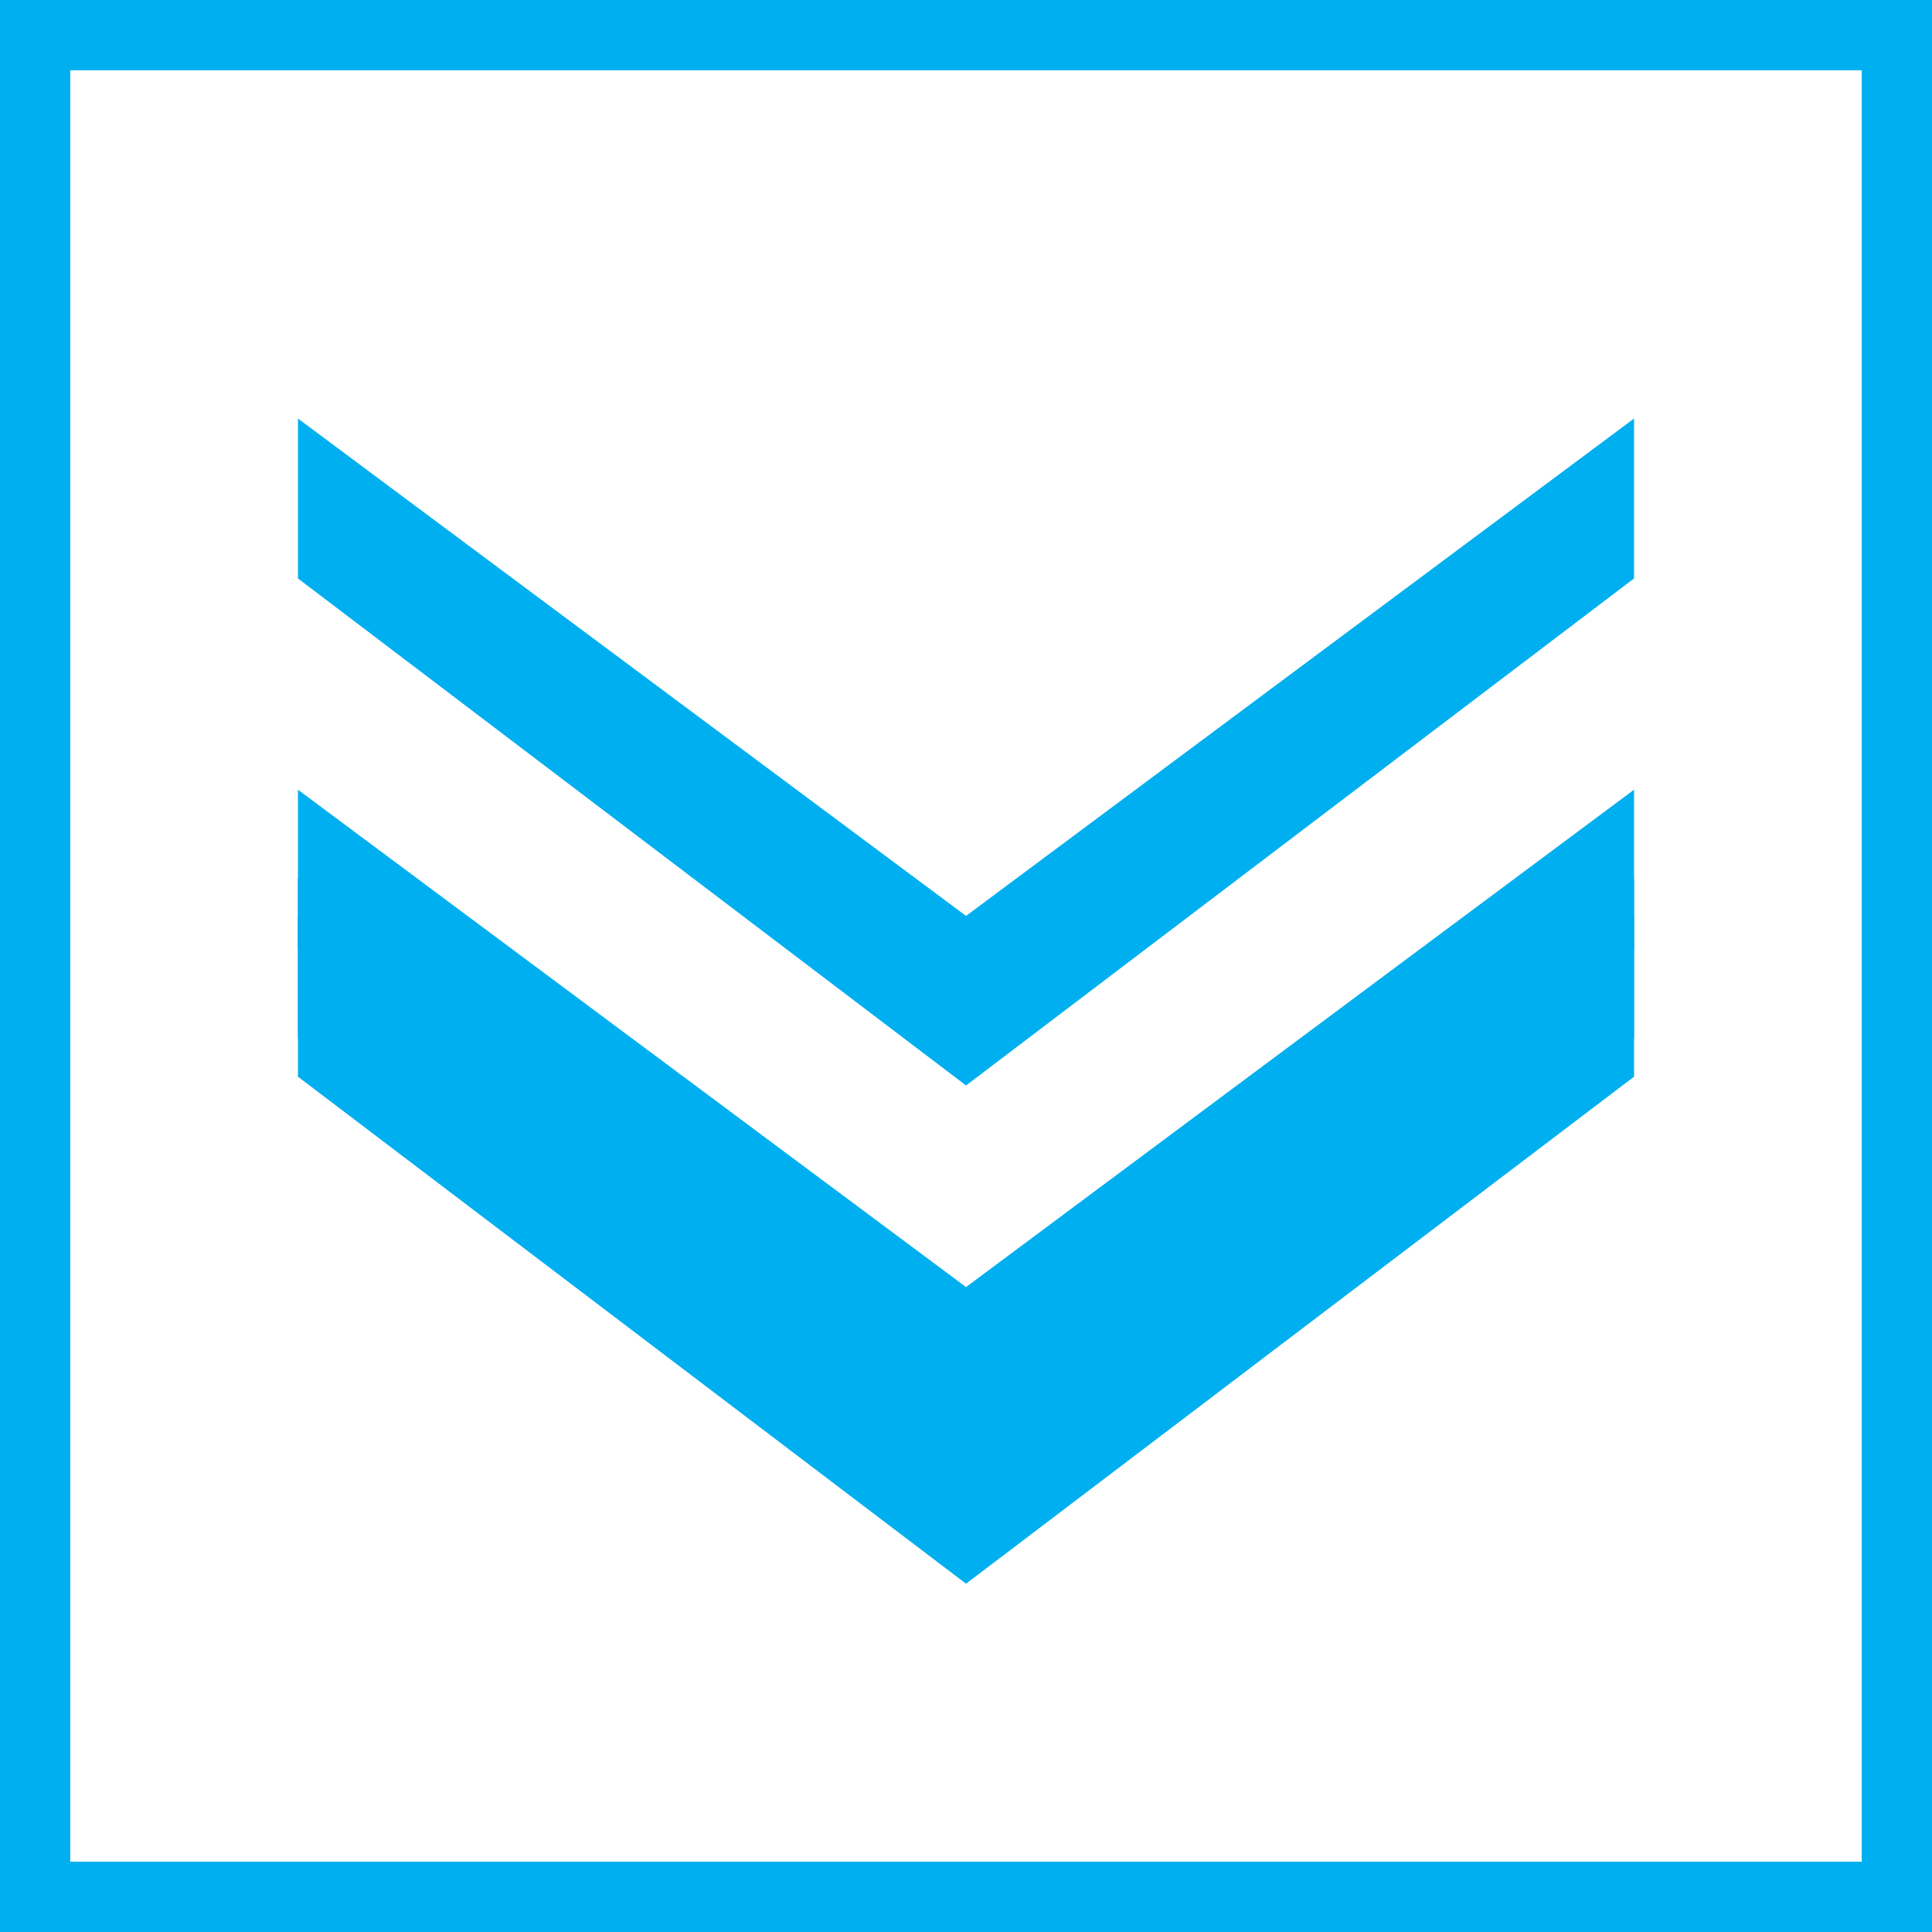
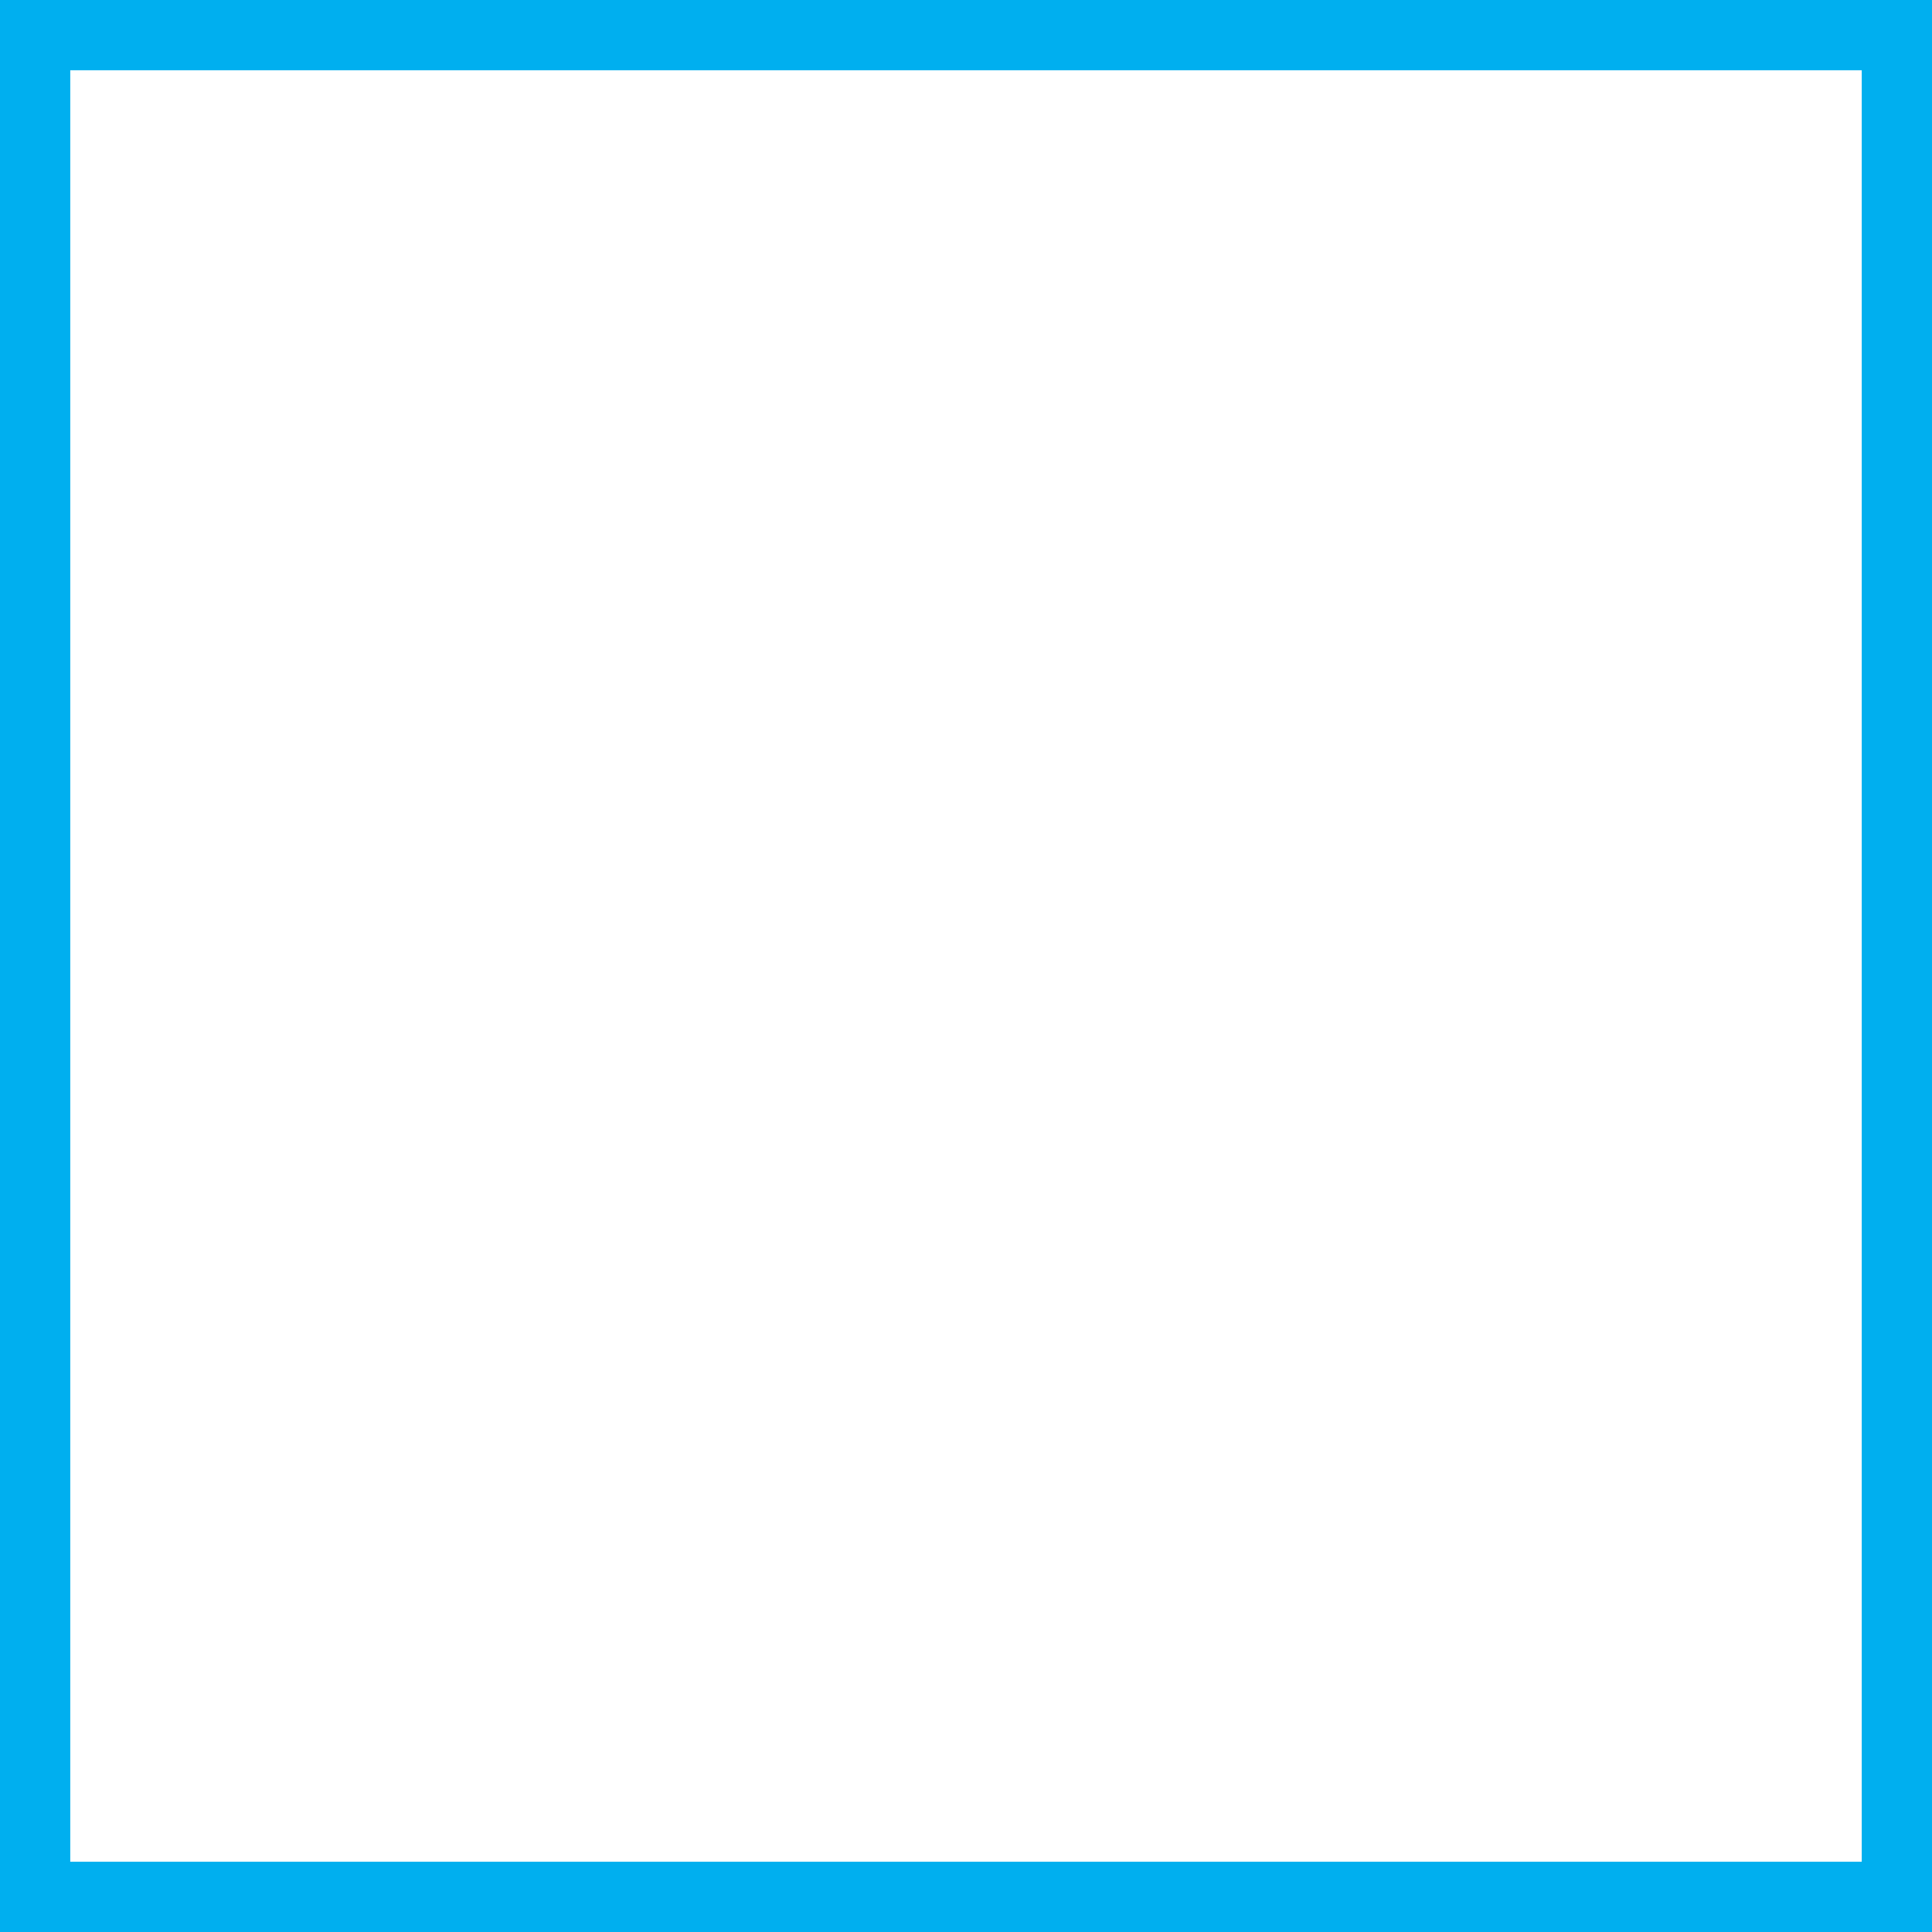
<svg xmlns="http://www.w3.org/2000/svg" width="55" height="55" viewBox="0 0 55 55">
  <rect x="0" y="0" width="55" height="55" fill="#333333" stroke="none" />
  <defs>
    <clipPath id="clip-arrow-delta">
      <rect width="55" height="55" />
    </clipPath>
  </defs>
  <g id="arrow-delta" clip-path="url(#clip-arrow-delta)">
-     <rect width="55" height="55" fill="#fff" />
    <g id="Rectangle_28" data-name="Rectangle 28" fill="#fff" stroke="#00afef" stroke-width="2">
      <rect width="55" height="55" stroke="none" />
      <rect x="1" y="1" width="53" height="53" fill="none" />
    </g>
    <g id="_1" data-name="1" transform="translate(8.482 11.915)">
-       <path id="Union_2" data-name="Union 2" d="M19.019,14.159,38.036,0V4.552L19.019,18.986ZM0,4.552V0L19.019,14.159v4.827Z" transform="translate(0 0)" fill="#00afef" />
-     </g>
+       </g>
    <g id="_2" data-name="2" transform="translate(8.482 22.481)">
-       <path id="Union_3" data-name="Union 3" d="M19.019,14.159,38.036,0V4.552L19.019,18.986ZM0,4.552V0L19.019,14.159v4.827Z" fill="#00afef" />
-       <path id="Union_4" data-name="Union 4" d="M19.019,14.159,38.036,0V4.552L19.019,18.986ZM0,4.552V0L19.019,14.159v4.827Z" transform="translate(0 2.528)" fill="#00afef" />
-       <path id="Union_5" data-name="Union 5" d="M19.019,14.159,38.036,0V4.552L19.019,18.986ZM0,4.552V0L19.019,14.159v4.827Z" transform="translate(0 3.618)" fill="#00afef" />
-     </g>
+       </g>
  </g>
</svg>